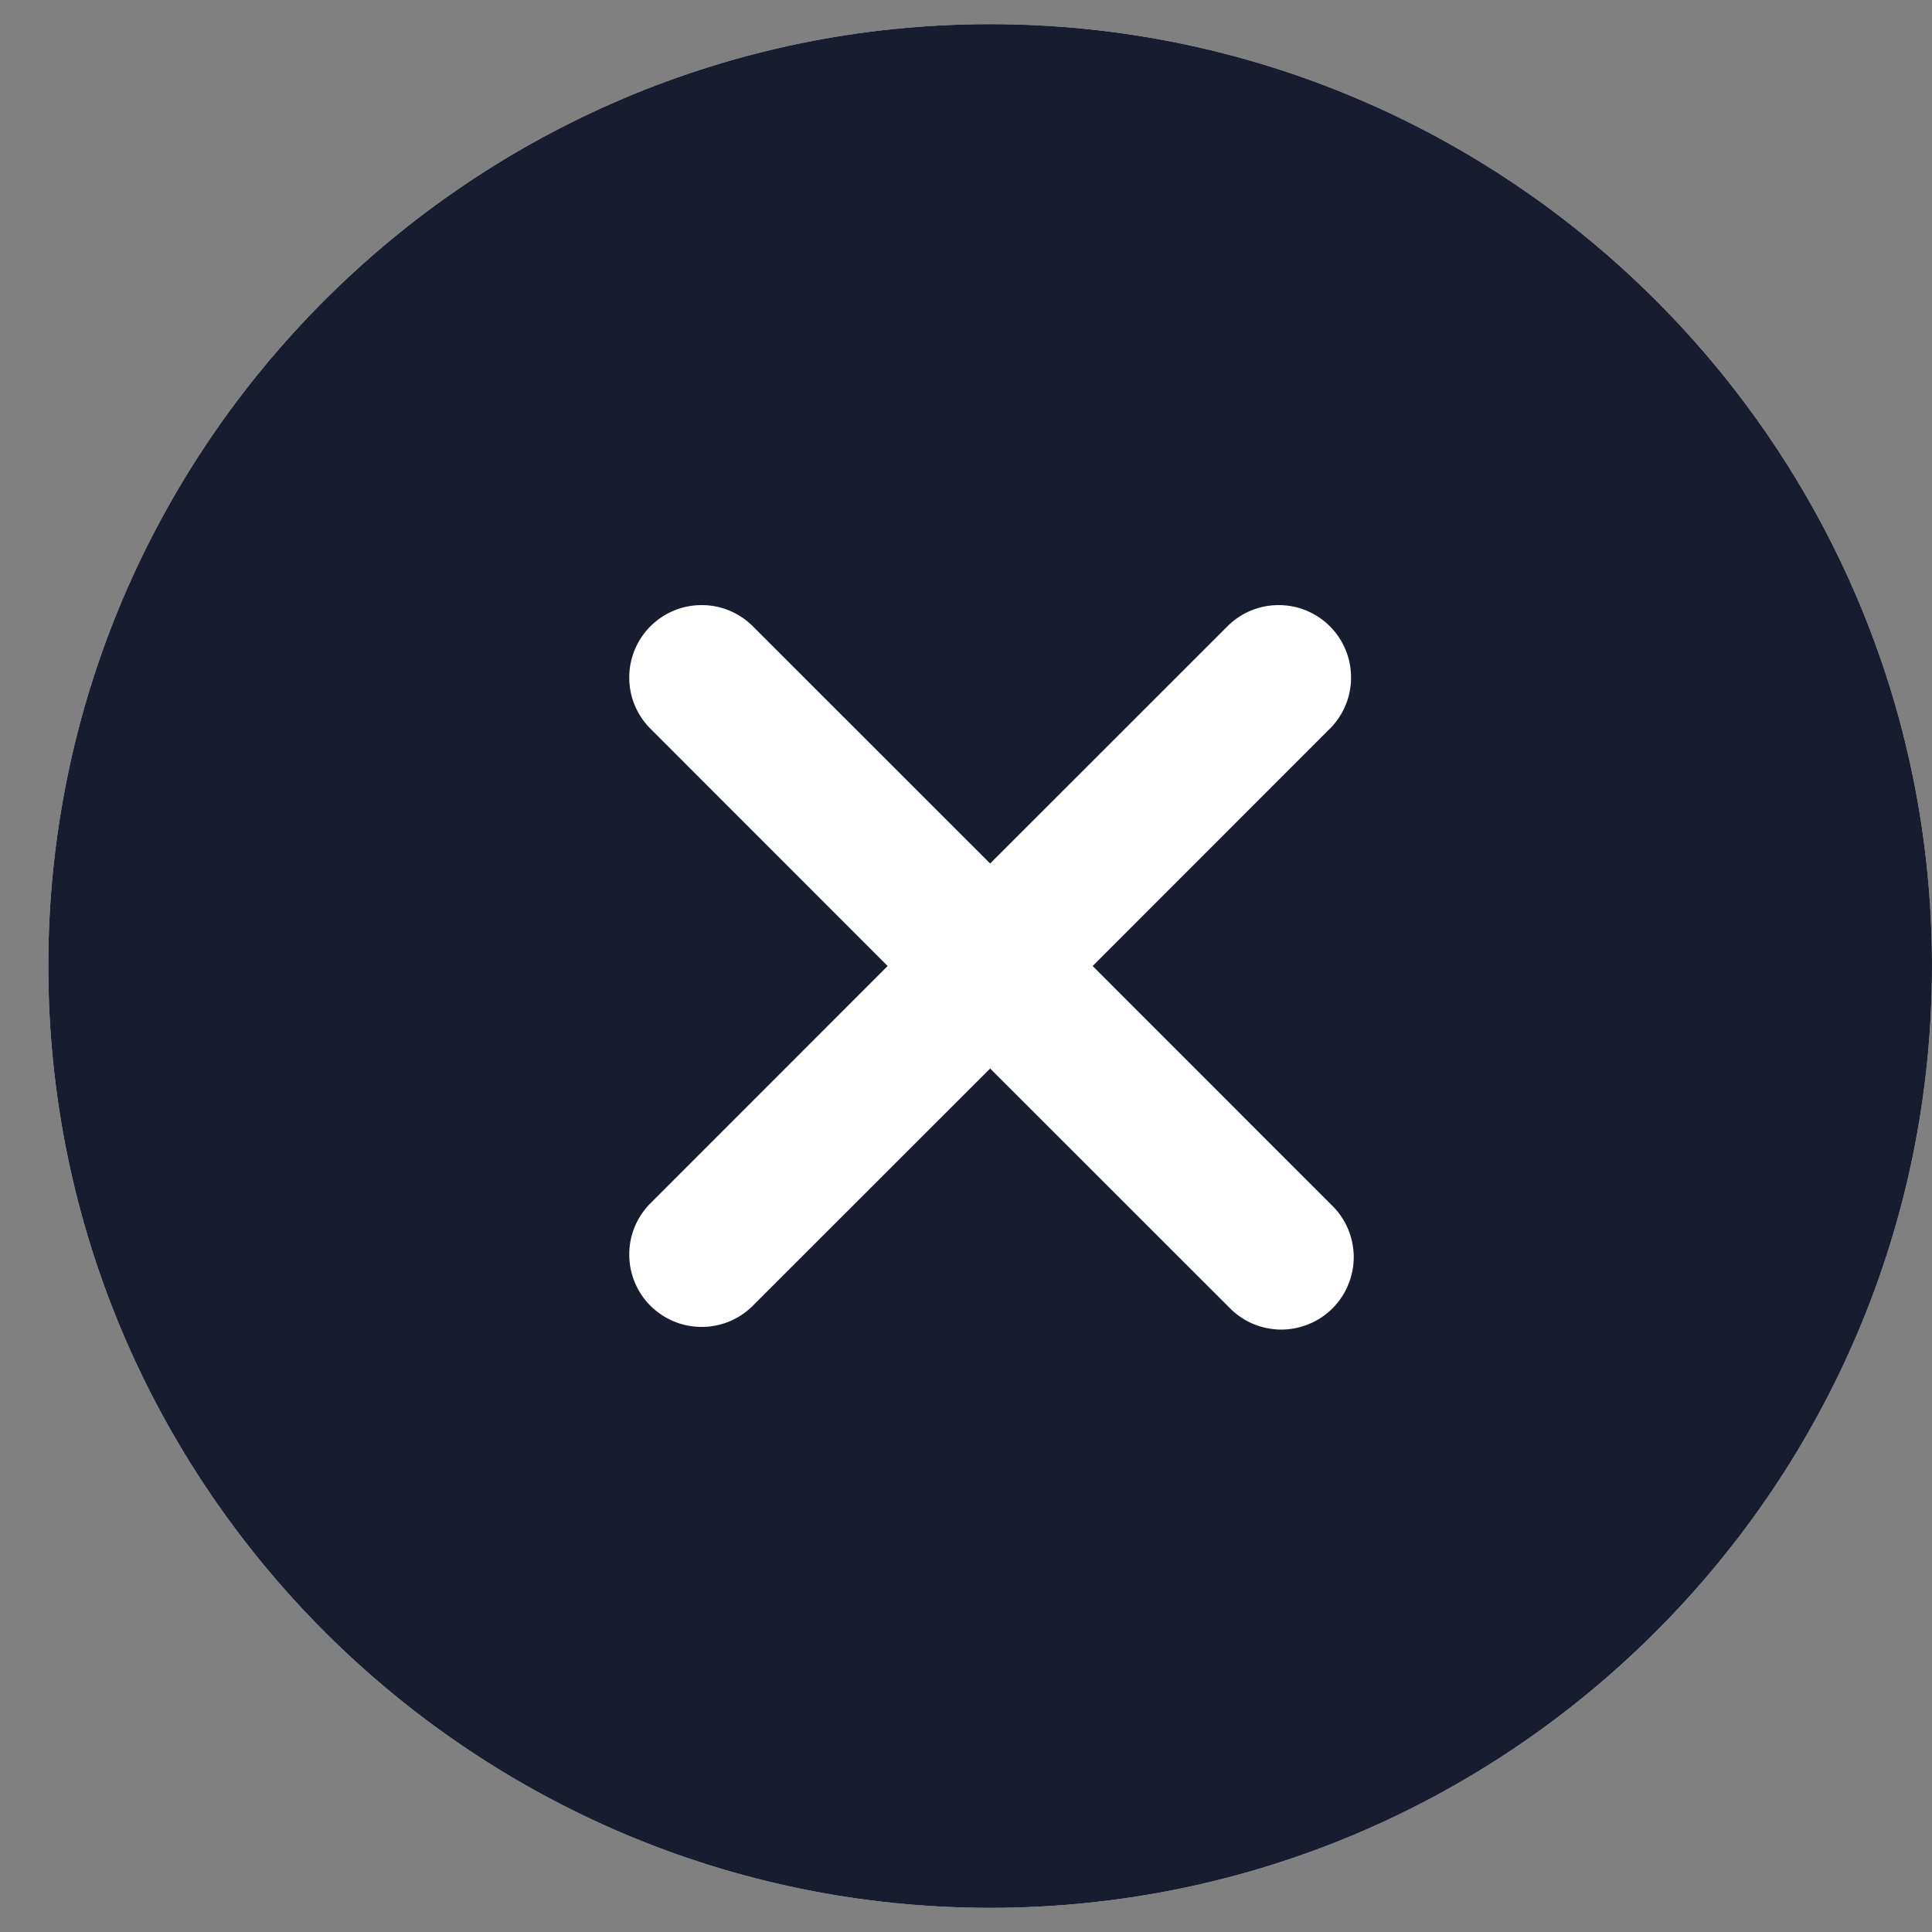
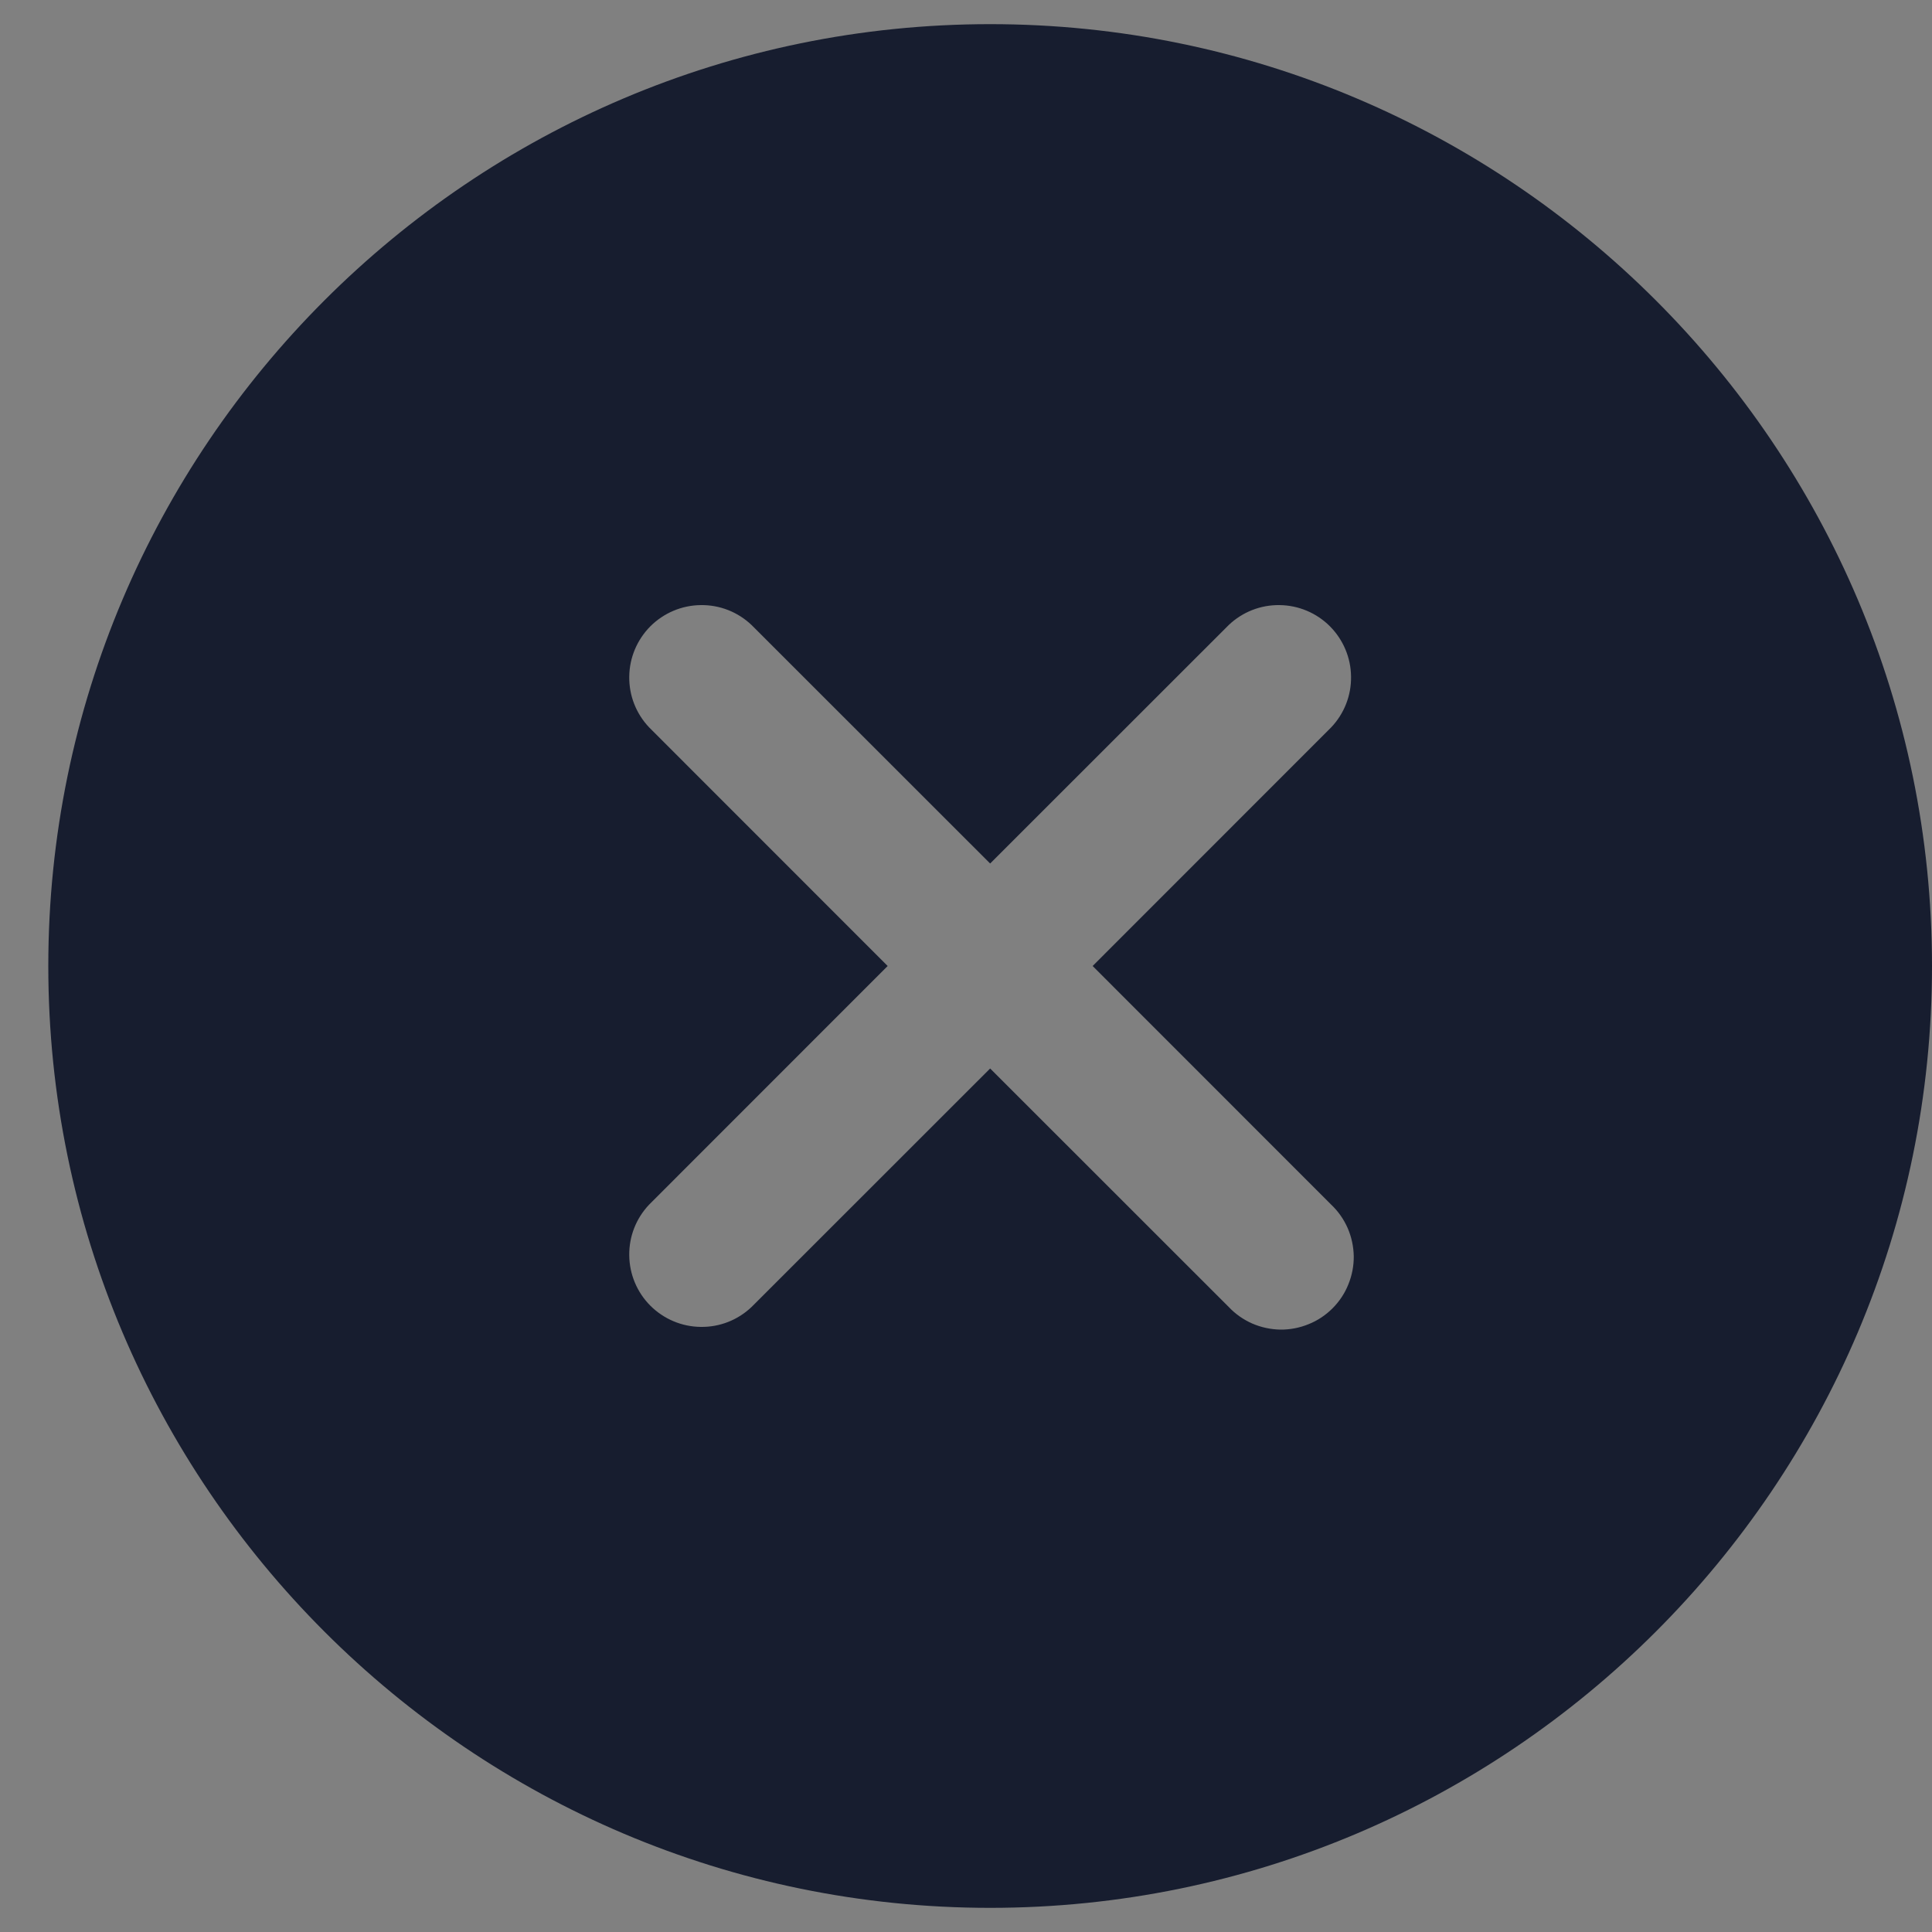
<svg xmlns="http://www.w3.org/2000/svg" width="20" height="20" viewBox="0 0 20 20" fill="none">
  <rect x="0" y="0" width="20" height="20" fill="#808080" stroke="none" />
-   <path d="M10.25 0.25C4.874 0.25 0.5 4.624 0.5 10C0.5 15.376 4.874 19.75 10.25 19.75C15.626 19.75 20 15.376 20 10C20 4.624 15.626 0.25 10.25 0.25Z" fill="#ffffff" />
-   <path d="M10.25 0.25C4.874 0.25 0.5 4.624 0.5 10C0.5 15.376 4.874 19.75 10.25 19.75C15.626 19.75 20 15.376 20 10C20 4.624 15.626 0.25 10.25 0.25ZM13.78 12.47C13.853 12.539 13.911 12.622 13.951 12.713C13.991 12.805 14.012 12.904 14.014 13.004C14.015 13.104 13.996 13.203 13.958 13.296C13.921 13.389 13.865 13.473 13.794 13.544C13.723 13.615 13.639 13.671 13.546 13.708C13.453 13.746 13.354 13.765 13.254 13.764C13.154 13.762 13.055 13.741 12.963 13.701C12.872 13.661 12.789 13.603 12.72 13.53L10.25 11.061L7.78 13.53C7.638 13.665 7.45 13.739 7.254 13.736C7.058 13.734 6.872 13.655 6.733 13.517C6.595 13.379 6.516 13.192 6.514 12.996C6.511 12.8 6.585 12.612 6.72 12.47L9.189 10L6.72 7.53C6.585 7.388 6.511 7.2 6.514 7.004C6.516 6.808 6.595 6.622 6.733 6.483C6.872 6.345 7.058 6.266 7.254 6.264C7.45 6.261 7.638 6.335 7.78 6.47L10.25 8.939L12.72 6.47C12.862 6.335 13.05 6.261 13.246 6.264C13.442 6.266 13.629 6.345 13.767 6.483C13.905 6.622 13.984 6.808 13.986 7.004C13.989 7.2 13.915 7.388 13.78 7.53L11.311 10L13.78 12.47Z" fill="#171D2F" />
+   <path d="M10.25 0.25C4.874 0.25 0.5 4.624 0.5 10C0.5 15.376 4.874 19.75 10.25 19.75C15.626 19.75 20 15.376 20 10C20 4.624 15.626 0.25 10.25 0.25M13.78 12.47C13.853 12.539 13.911 12.622 13.951 12.713C13.991 12.805 14.012 12.904 14.014 13.004C14.015 13.104 13.996 13.203 13.958 13.296C13.921 13.389 13.865 13.473 13.794 13.544C13.723 13.615 13.639 13.671 13.546 13.708C13.453 13.746 13.354 13.765 13.254 13.764C13.154 13.762 13.055 13.741 12.963 13.701C12.872 13.661 12.789 13.603 12.72 13.53L10.25 11.061L7.78 13.53C7.638 13.665 7.45 13.739 7.254 13.736C7.058 13.734 6.872 13.655 6.733 13.517C6.595 13.379 6.516 13.192 6.514 12.996C6.511 12.8 6.585 12.612 6.72 12.47L9.189 10L6.72 7.53C6.585 7.388 6.511 7.2 6.514 7.004C6.516 6.808 6.595 6.622 6.733 6.483C6.872 6.345 7.058 6.266 7.254 6.264C7.45 6.261 7.638 6.335 7.78 6.47L10.25 8.939L12.72 6.47C12.862 6.335 13.05 6.261 13.246 6.264C13.442 6.266 13.629 6.345 13.767 6.483C13.905 6.622 13.984 6.808 13.986 7.004C13.989 7.2 13.915 7.388 13.78 7.53L11.311 10L13.78 12.47Z" fill="#171D2F" />
</svg>